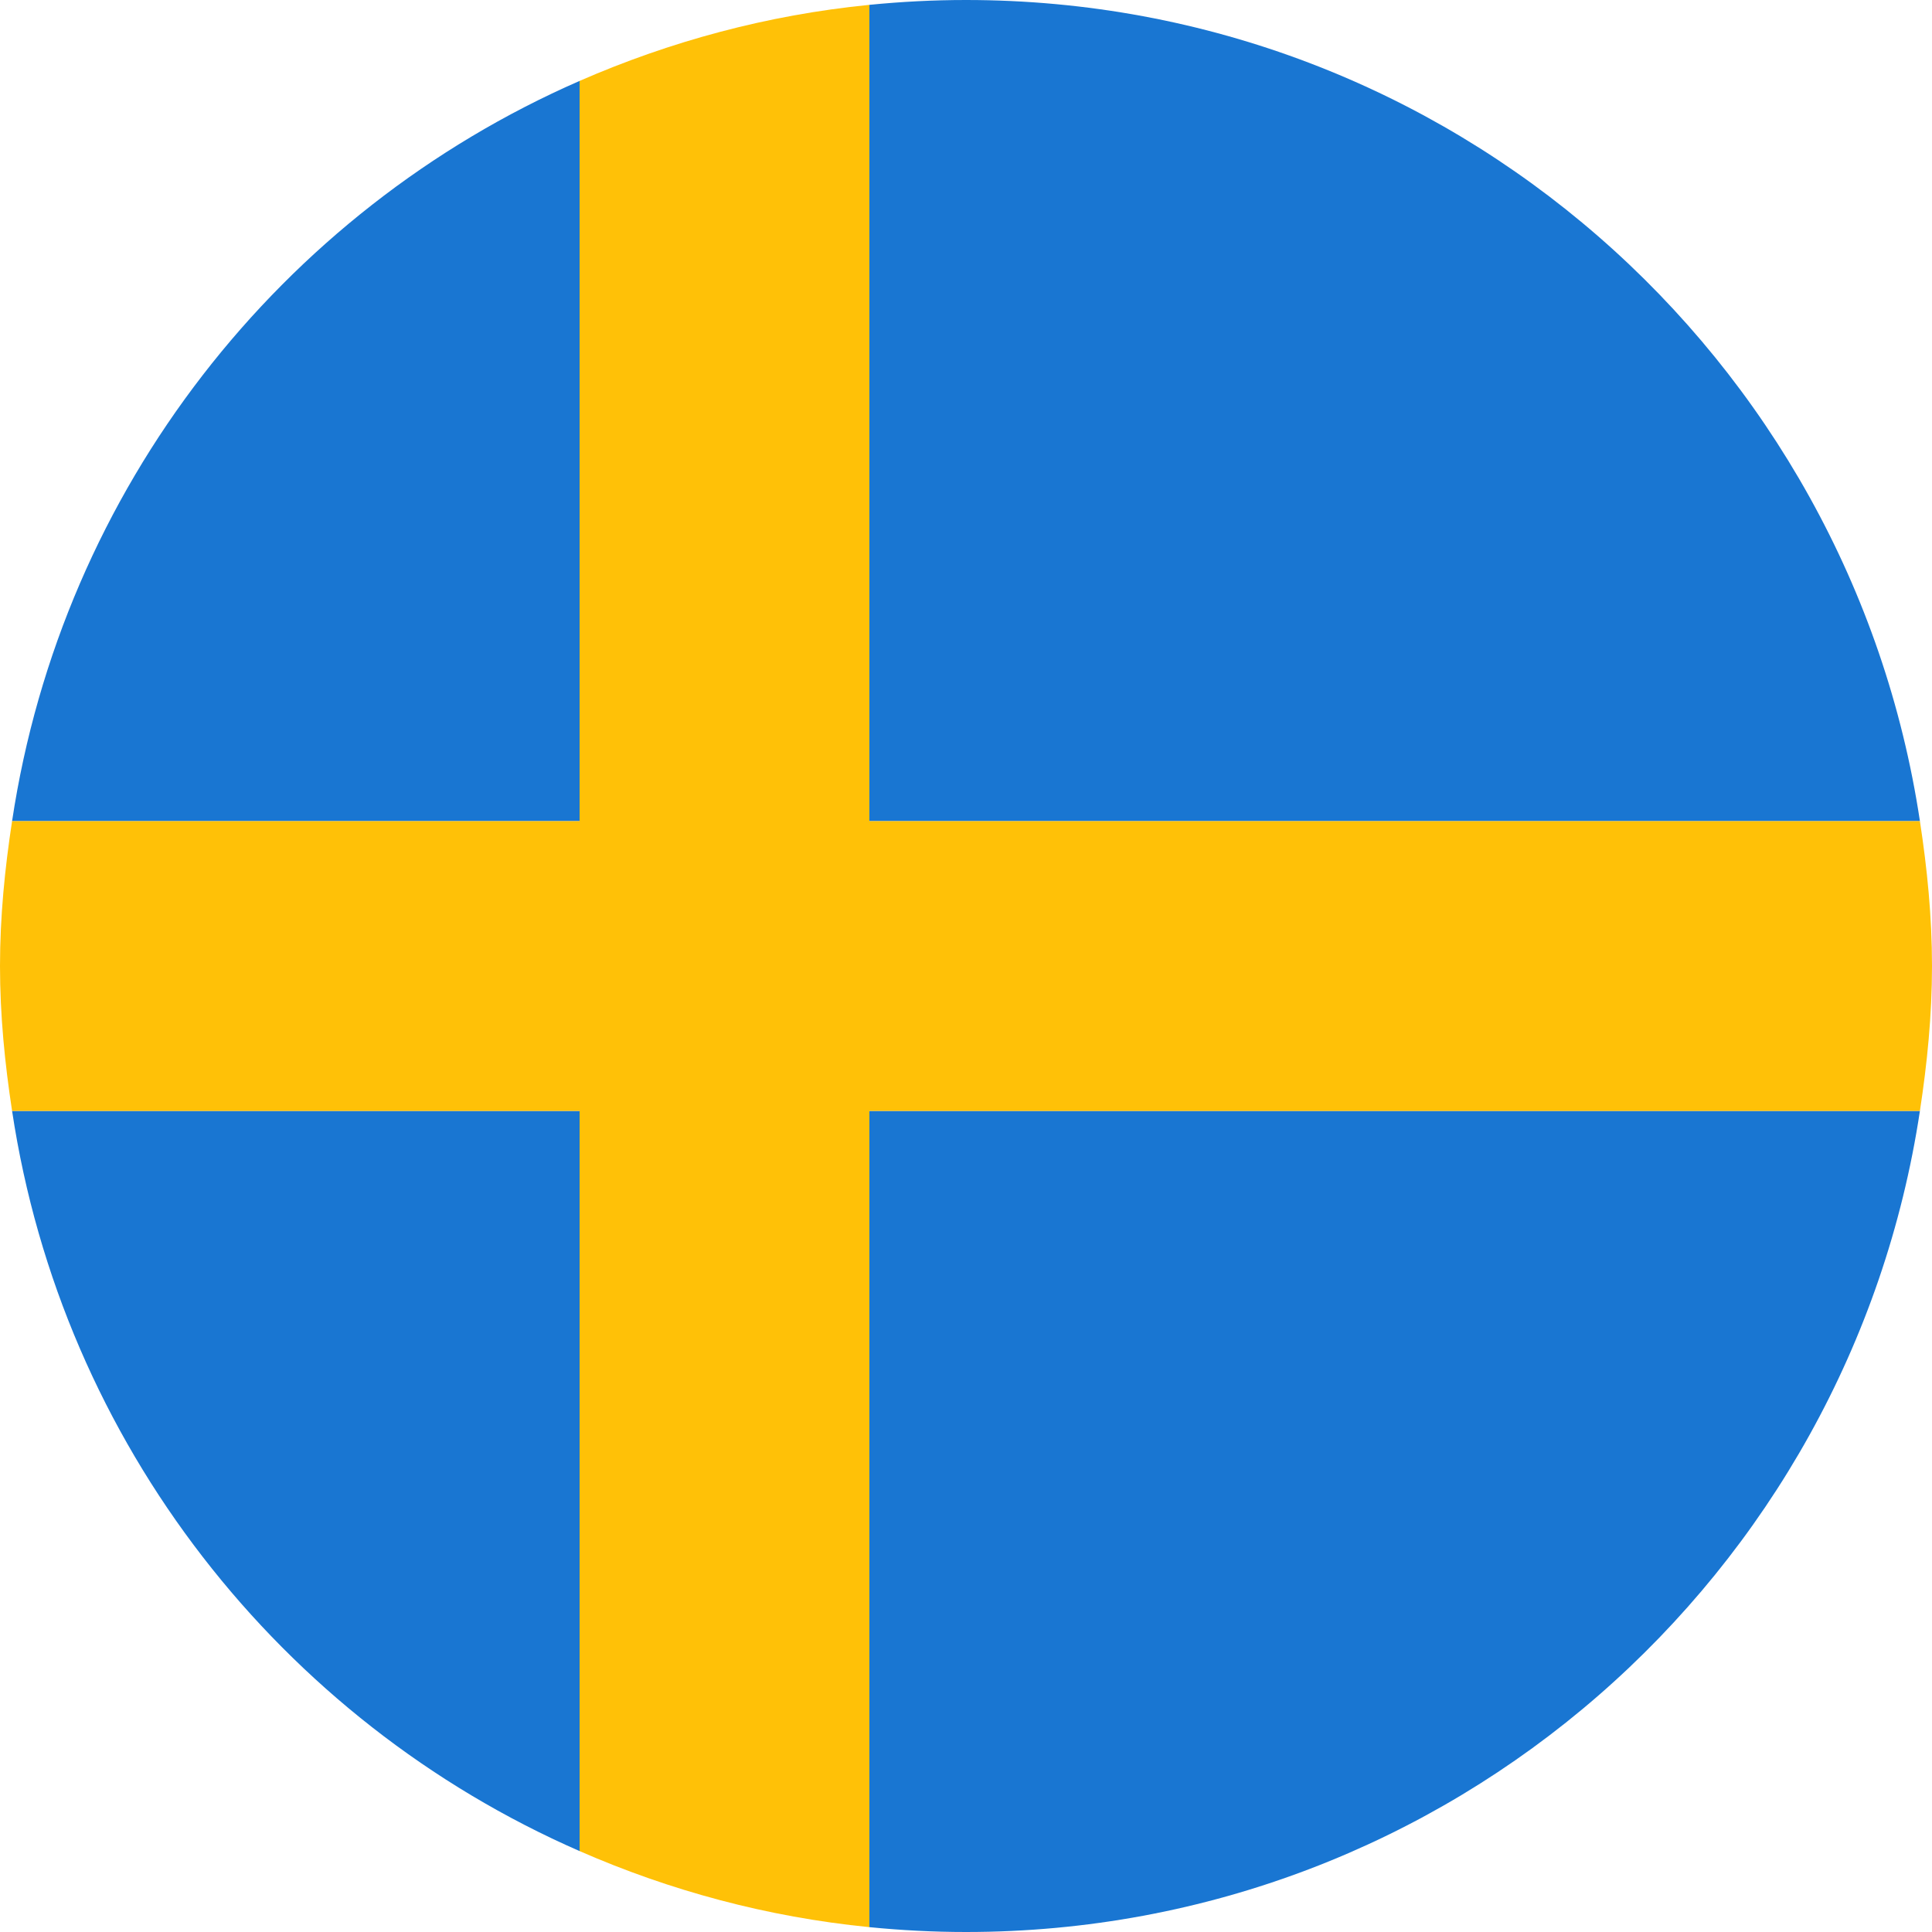
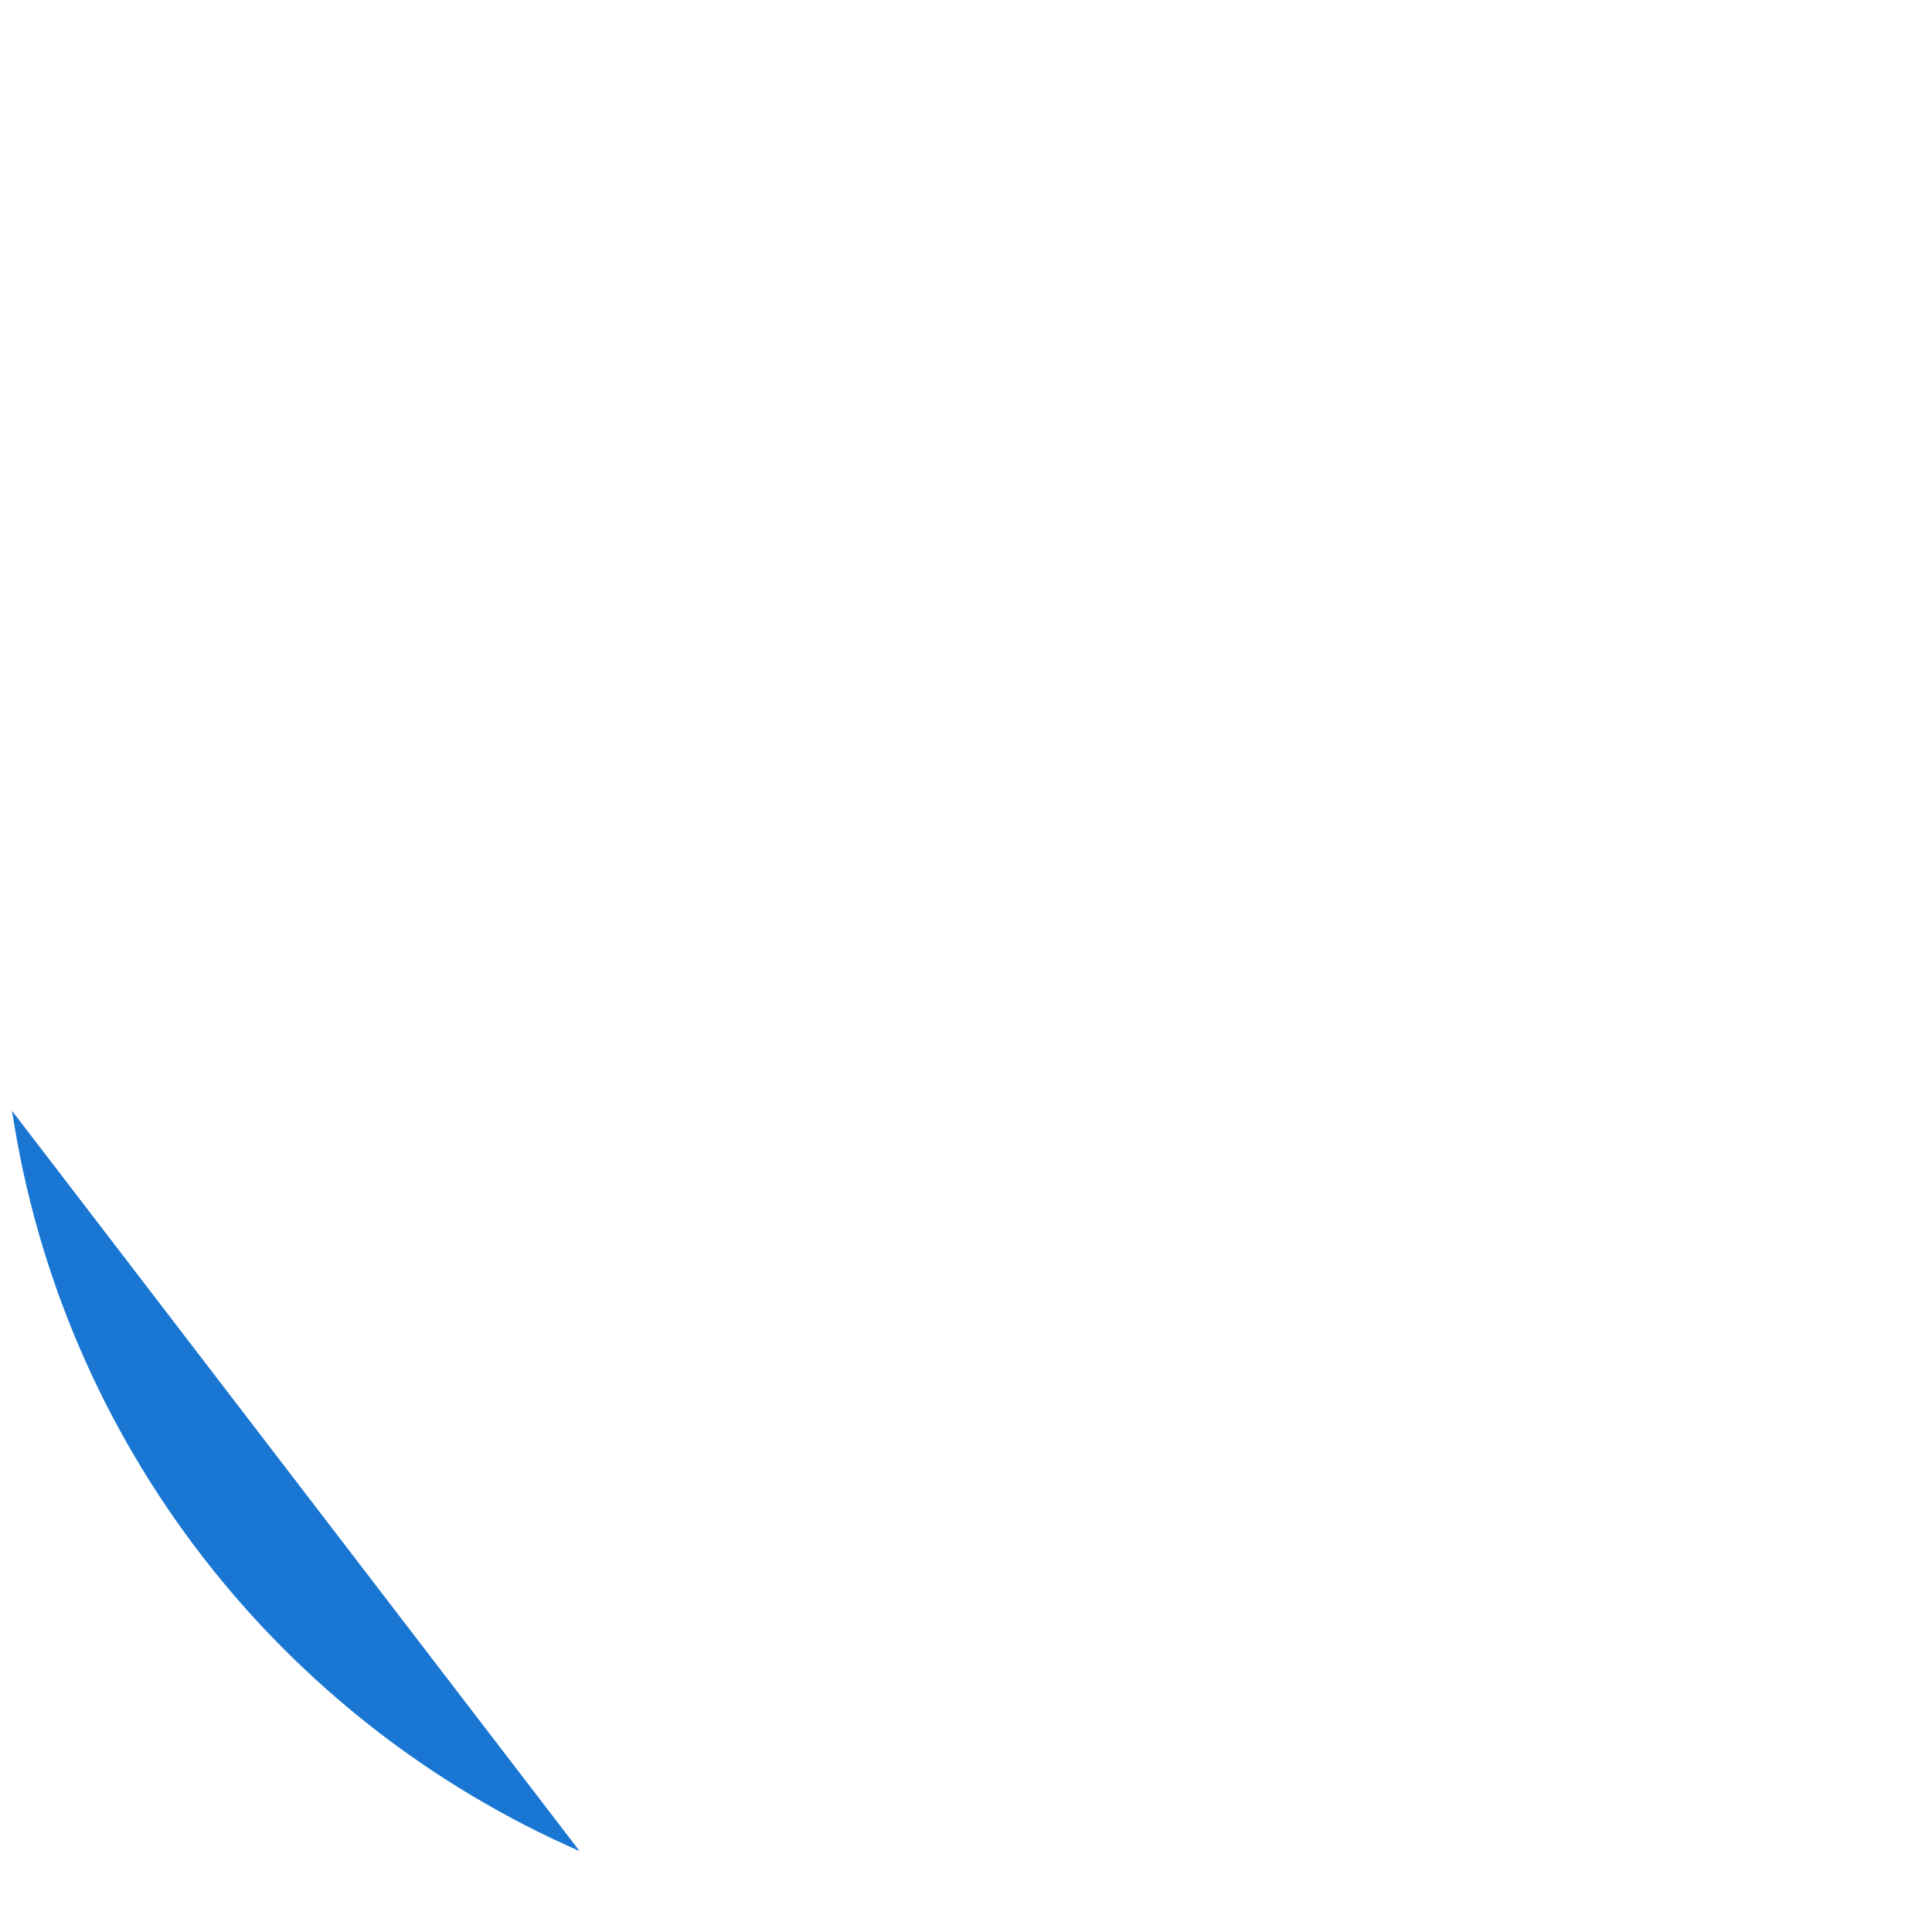
<svg xmlns="http://www.w3.org/2000/svg" width="100" viewBox="0 0 75 75" height="100" preserveAspectRatio="xMidYMid meet">
-   <path fill="#1976d2" d="M 22.5 3.141 C 10.91 8.207 2.414 18.961 0.469 31.875 L 22.5 31.875 Z M 22.5 3.141 " fill-opacity="1" fill-rule="nonzero" />
-   <path fill="#1976d2" d="M 74.531 43.125 L 33.75 43.125 L 33.75 74.812 C 34.984 74.934 36.234 75 37.5 75 C 56.293 75 71.812 61.16 74.531 43.125 Z M 74.531 43.125 " fill-opacity="1" fill-rule="nonzero" />
-   <path fill="#1976d2" d="M 0.469 43.125 C 2.414 56.039 10.91 66.793 22.5 71.859 L 22.5 43.125 Z M 0.469 43.125 " fill-opacity="1" fill-rule="nonzero" />
-   <path fill="#1976d2" d="M 74.531 31.875 C 71.812 13.84 56.293 0 37.5 0 C 36.234 0 34.984 0.066 33.75 0.188 L 33.75 31.875 Z M 74.531 31.875 " fill-opacity="1" fill-rule="nonzero" />
-   <path fill="#ffc107" d="M 74.531 43.125 C 74.812 41.285 75 39.418 75 37.5 C 75 35.582 74.812 33.715 74.531 31.875 L 33.75 31.875 L 33.75 0.188 C 29.781 0.582 26.008 1.609 22.5 3.141 L 22.5 31.875 L 0.469 31.875 C 0.188 33.715 0 35.582 0 37.5 C 0 39.418 0.188 41.285 0.469 43.125 L 22.5 43.125 L 22.5 71.859 C 26.008 73.395 29.781 74.418 33.75 74.812 L 33.75 43.125 Z M 74.531 43.125 " fill-opacity="1" fill-rule="nonzero" />
+   <path fill="#1976d2" d="M 0.469 43.125 C 2.414 56.039 10.91 66.793 22.5 71.859 Z M 0.469 43.125 " fill-opacity="1" fill-rule="nonzero" />
</svg>